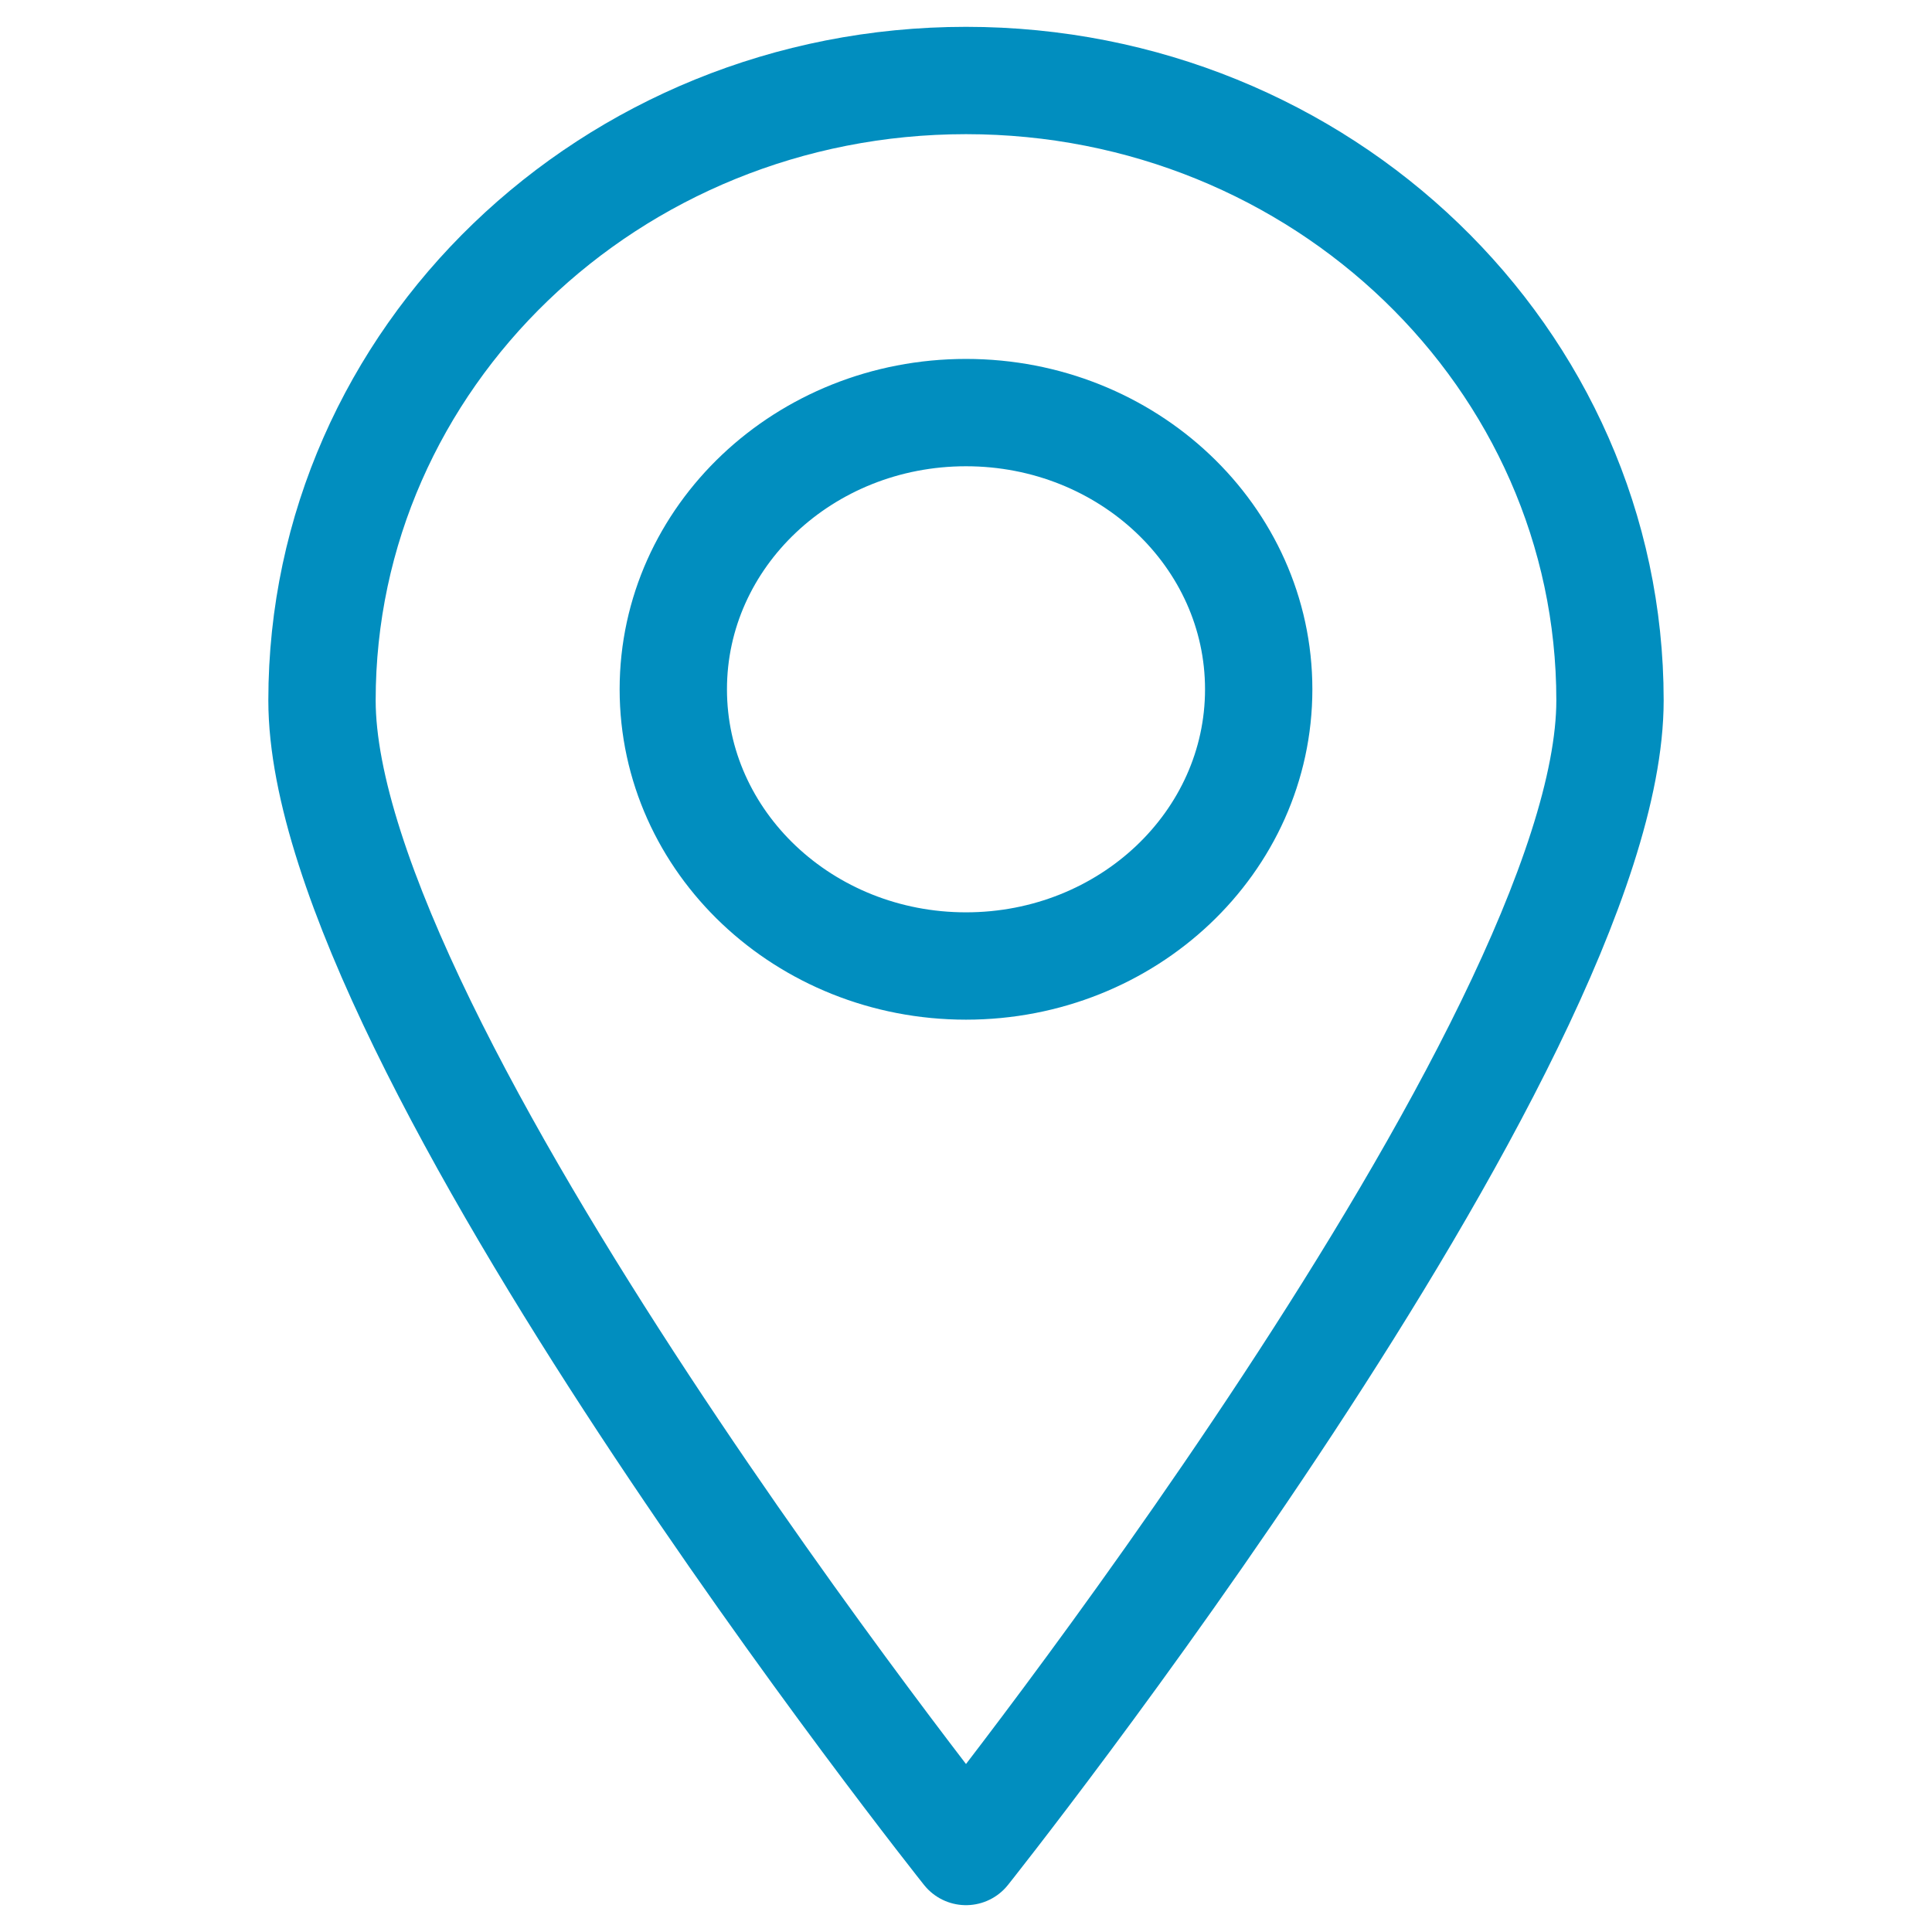
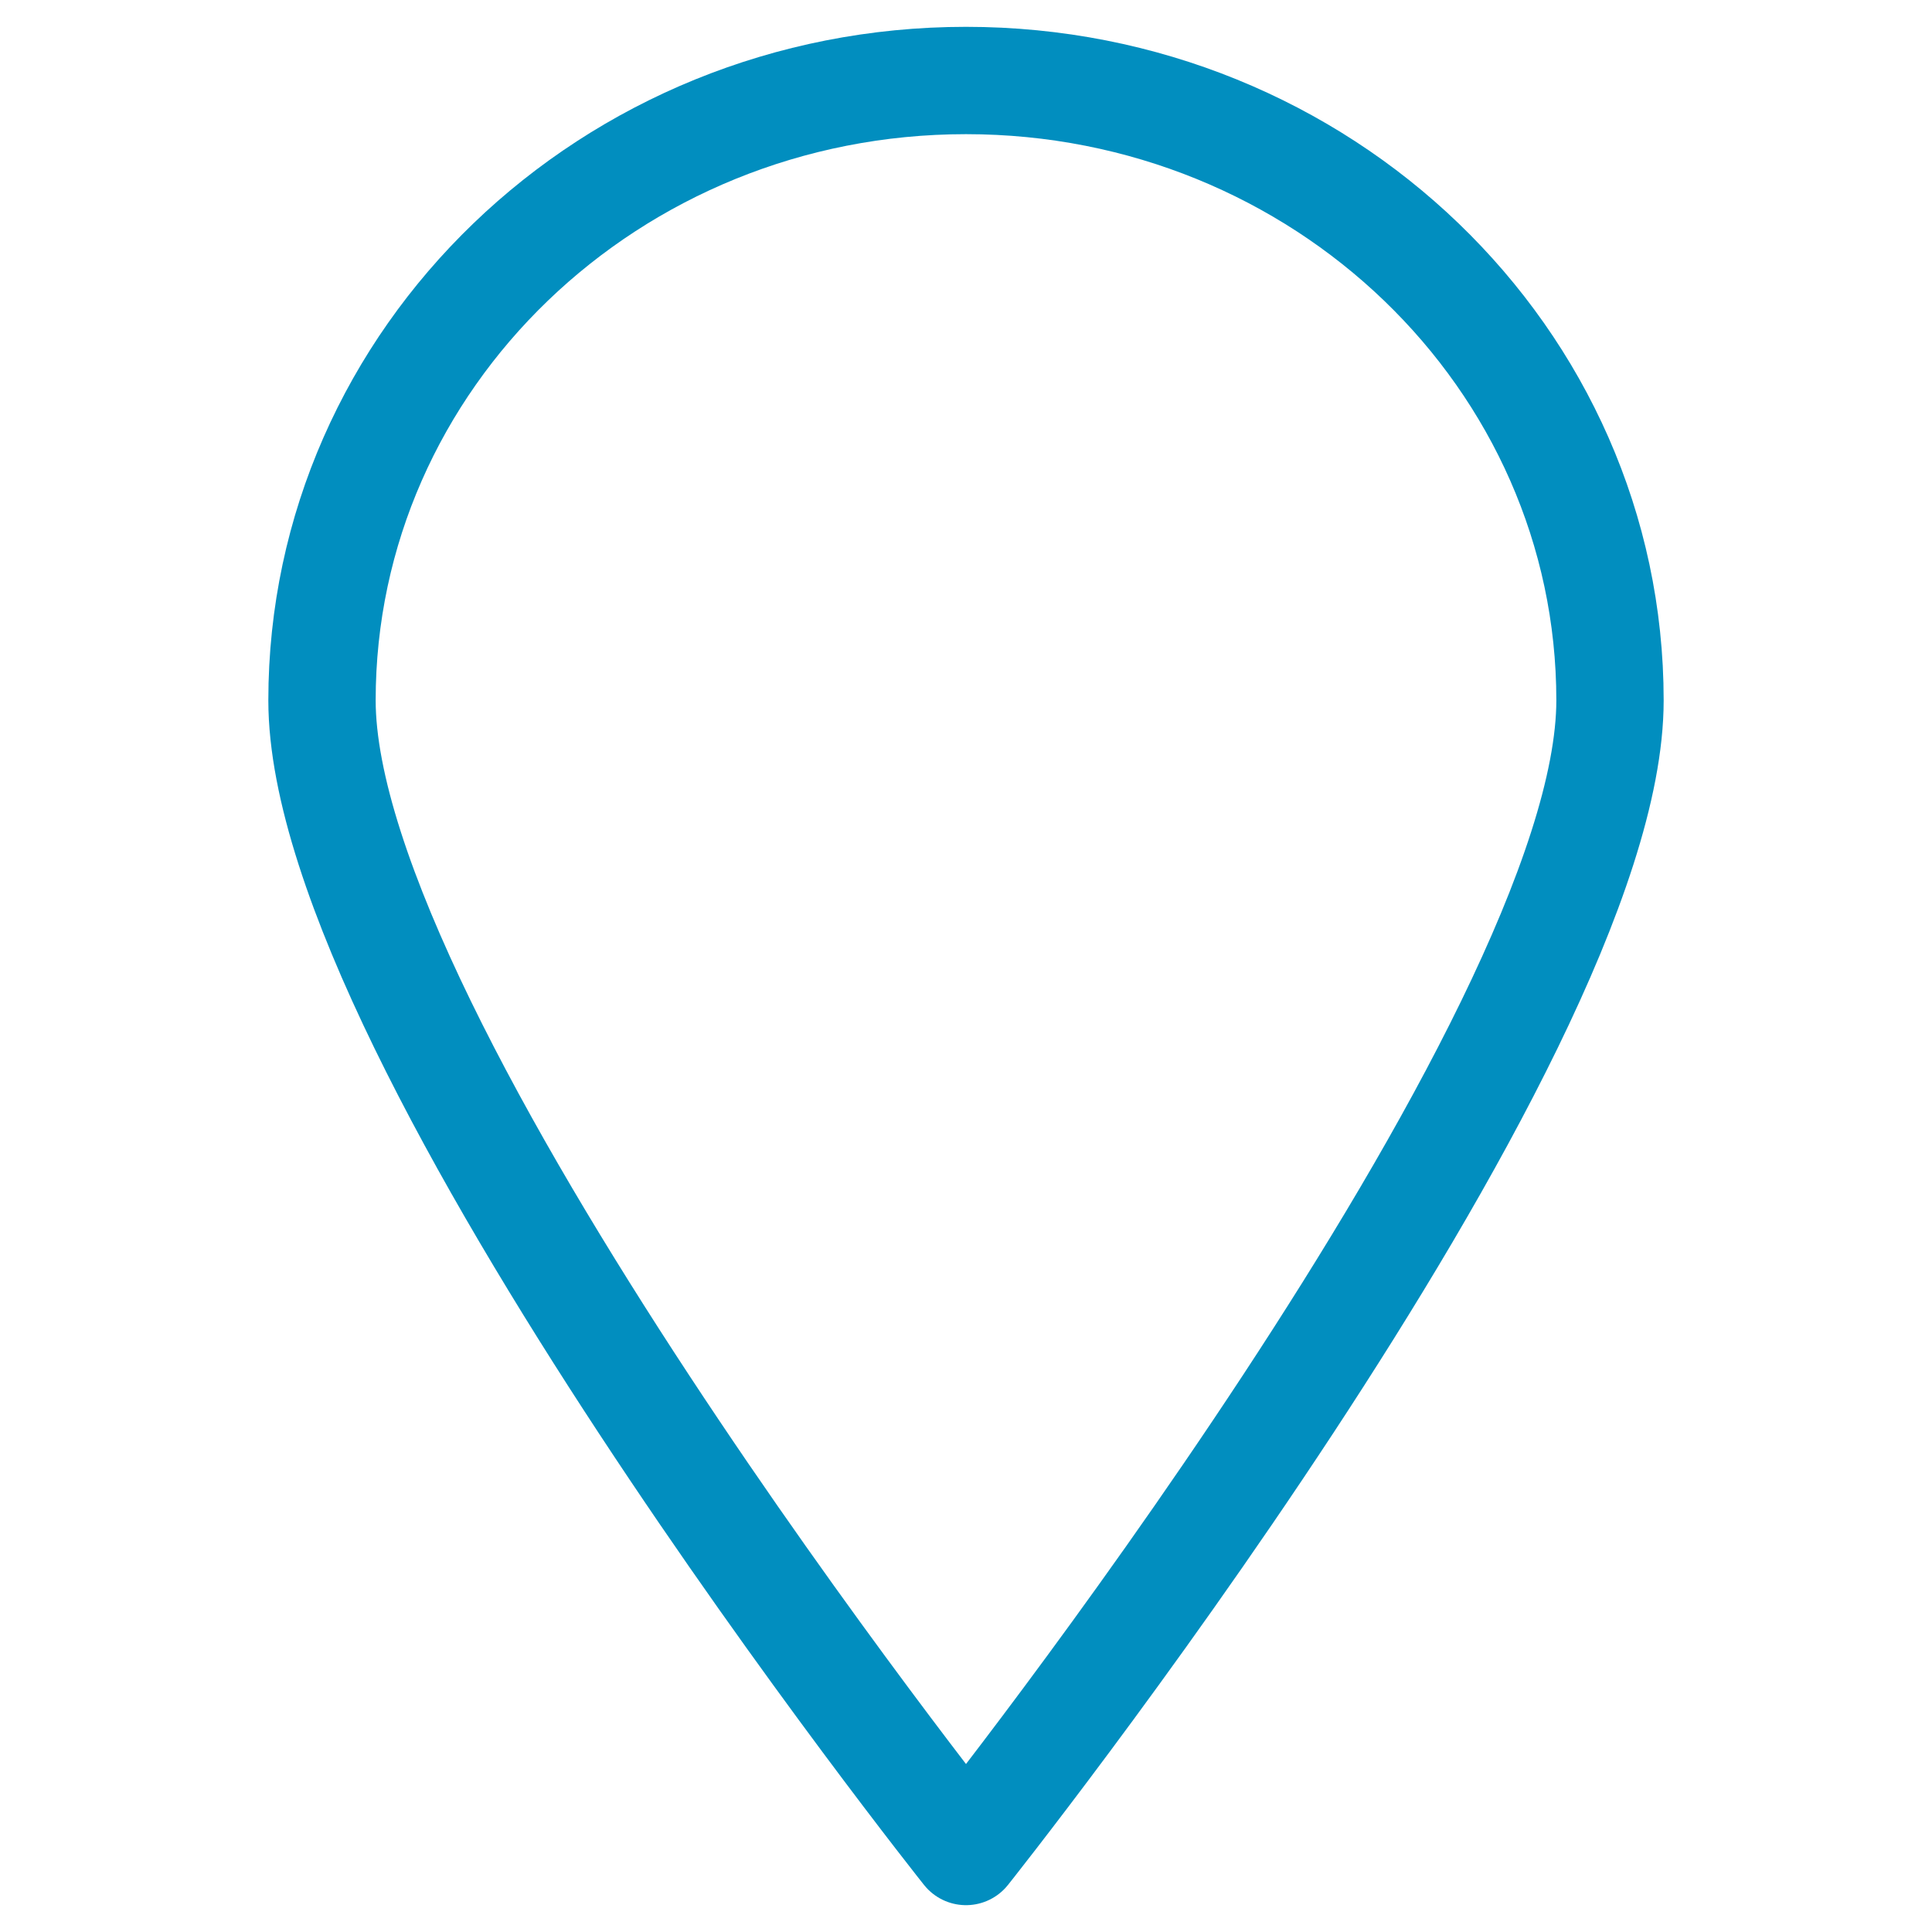
<svg xmlns="http://www.w3.org/2000/svg" width="18" height="18" viewBox="0 0 18 18" fill="none">
-   <path fill-rule="evenodd" clip-rule="evenodd" d="M11.727 6.422C11.727 7.846 10.506 9 9 9C7.494 9 6.273 7.846 6.273 6.422C6.273 4.998 7.494 3.844 9 3.844C10.506 3.844 11.727 4.998 11.727 6.422Z" stroke="#018EBF" stroke-linecap="round" stroke-linejoin="round" />
  <path fill-rule="evenodd" clip-rule="evenodd" d="M15 6.525C15 9.714 9 17.25 9 17.25C9 17.25 3 9.714 3 6.525C3 3.336 5.686 0.75 9 0.75C12.314 0.75 15 3.336 15 6.525Z" stroke="#018EBF" stroke-linecap="round" stroke-linejoin="round" />
</svg>